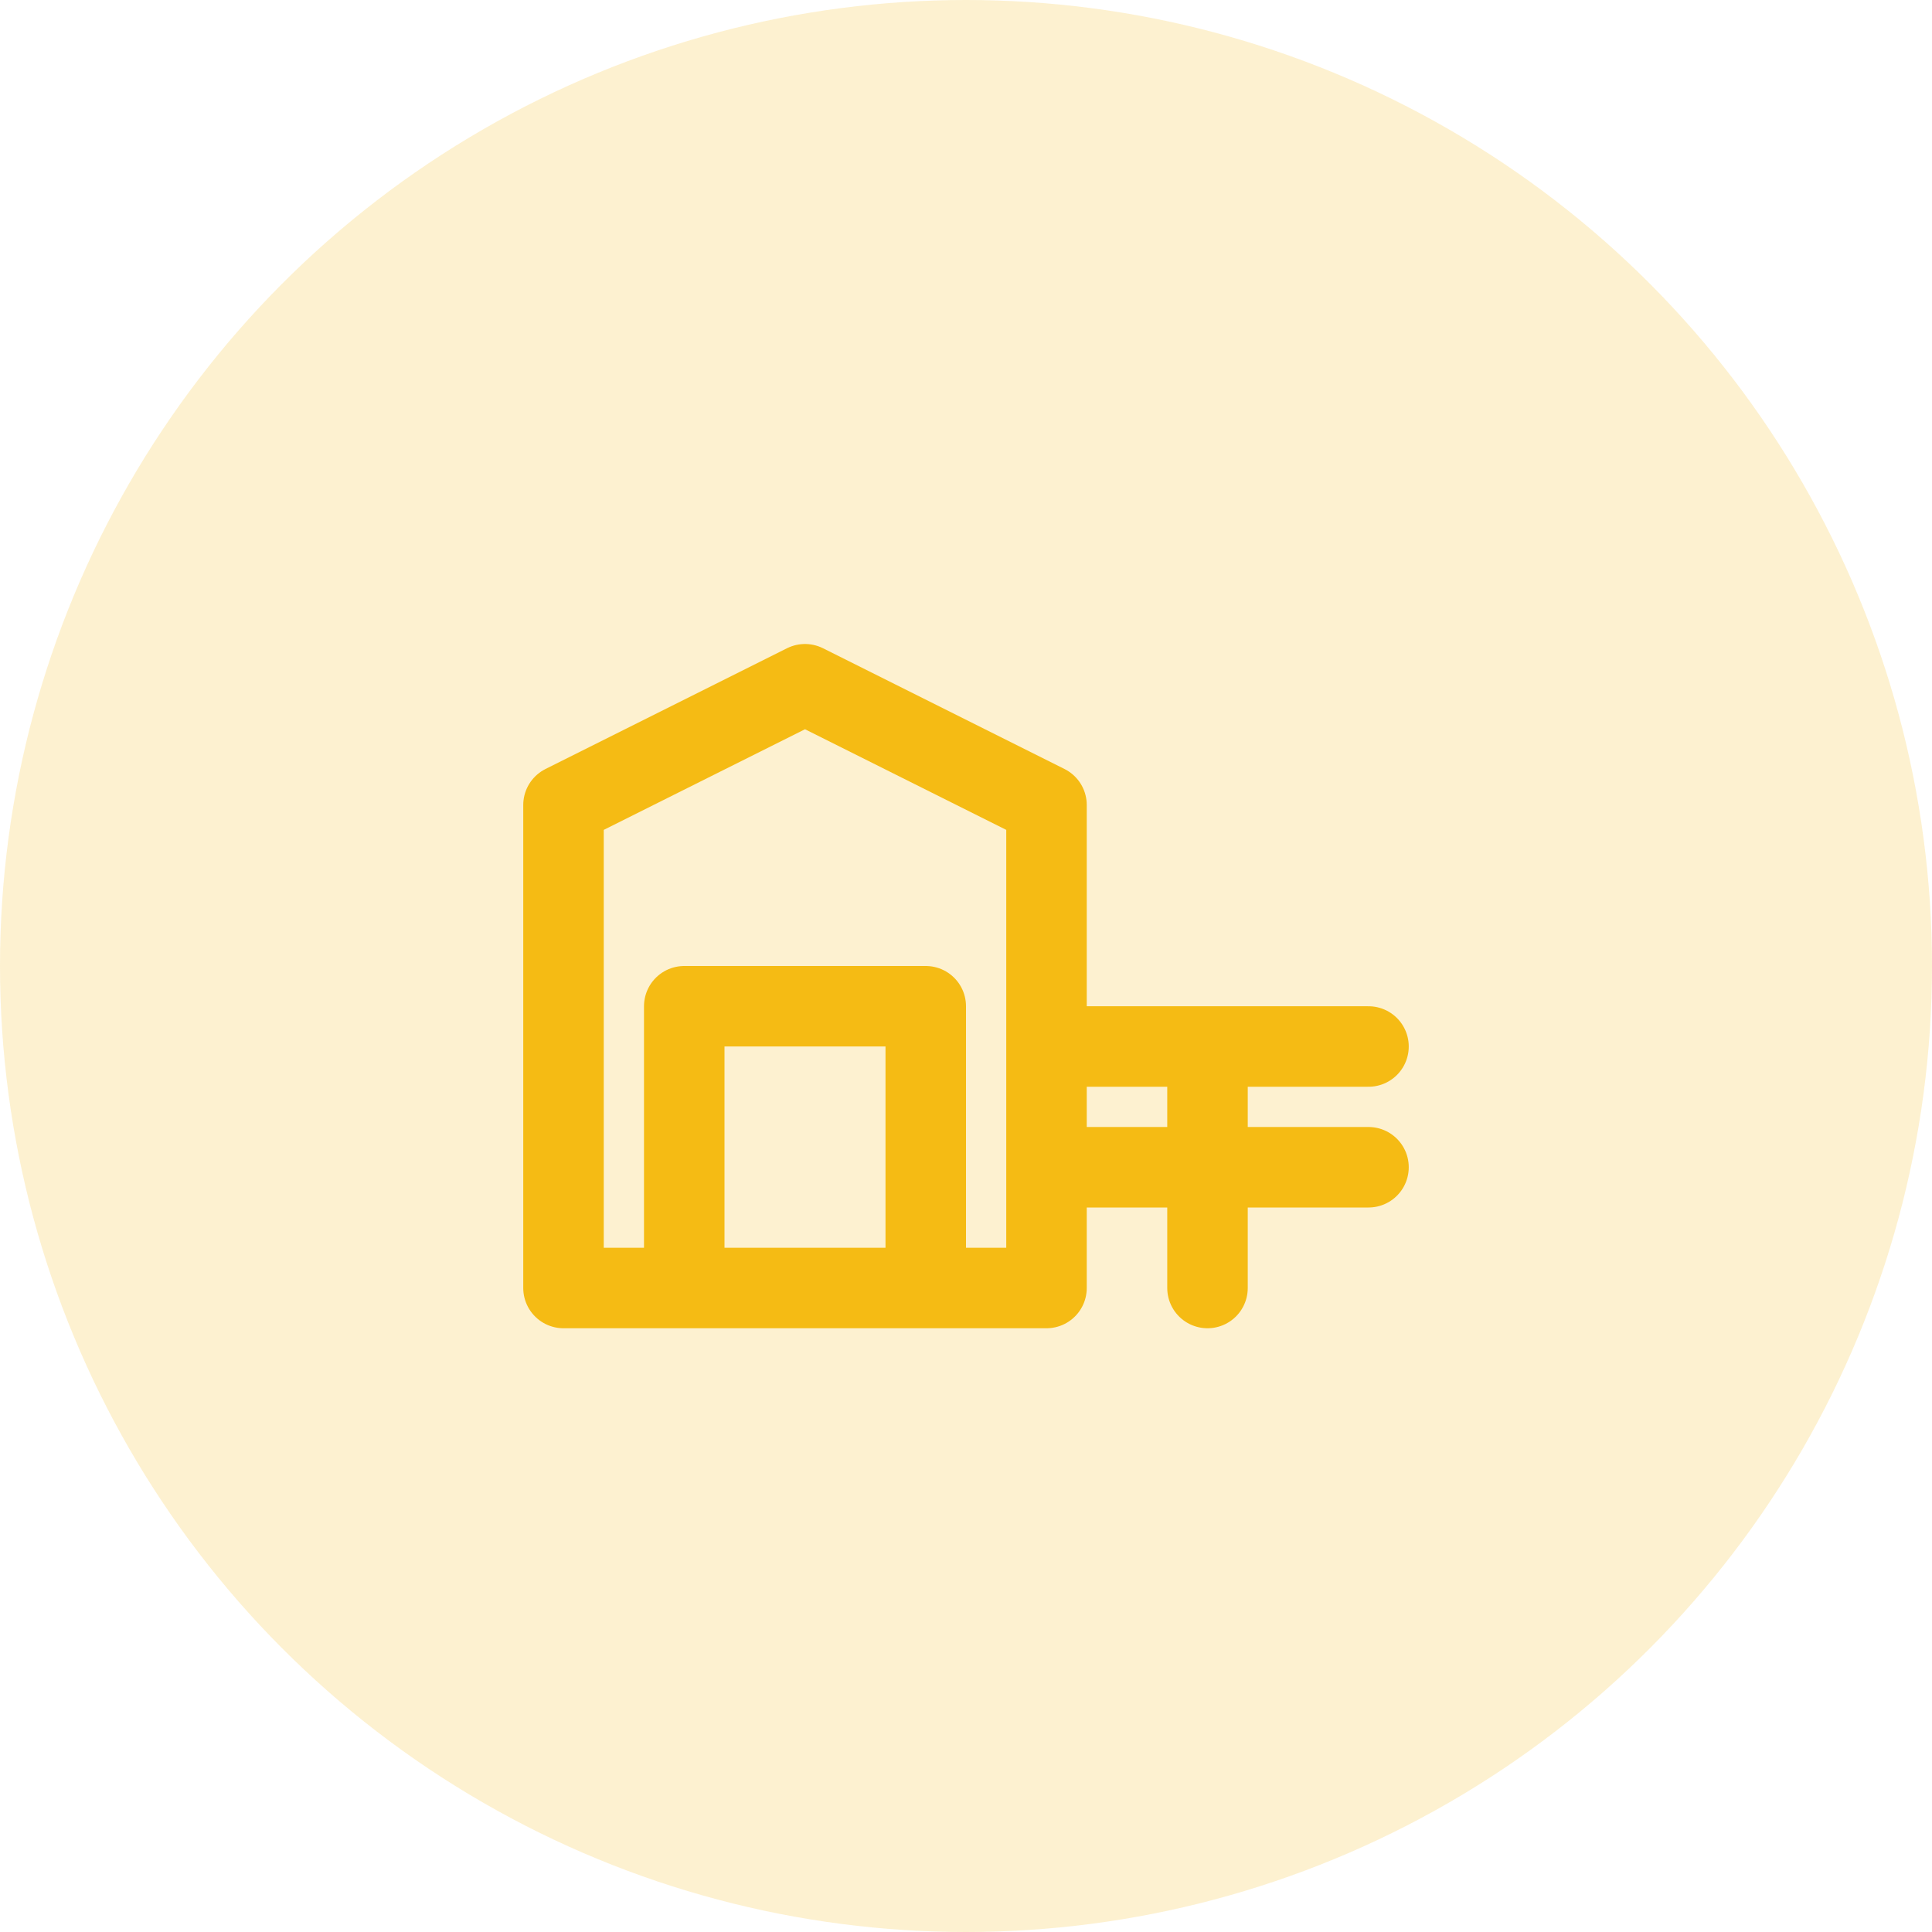
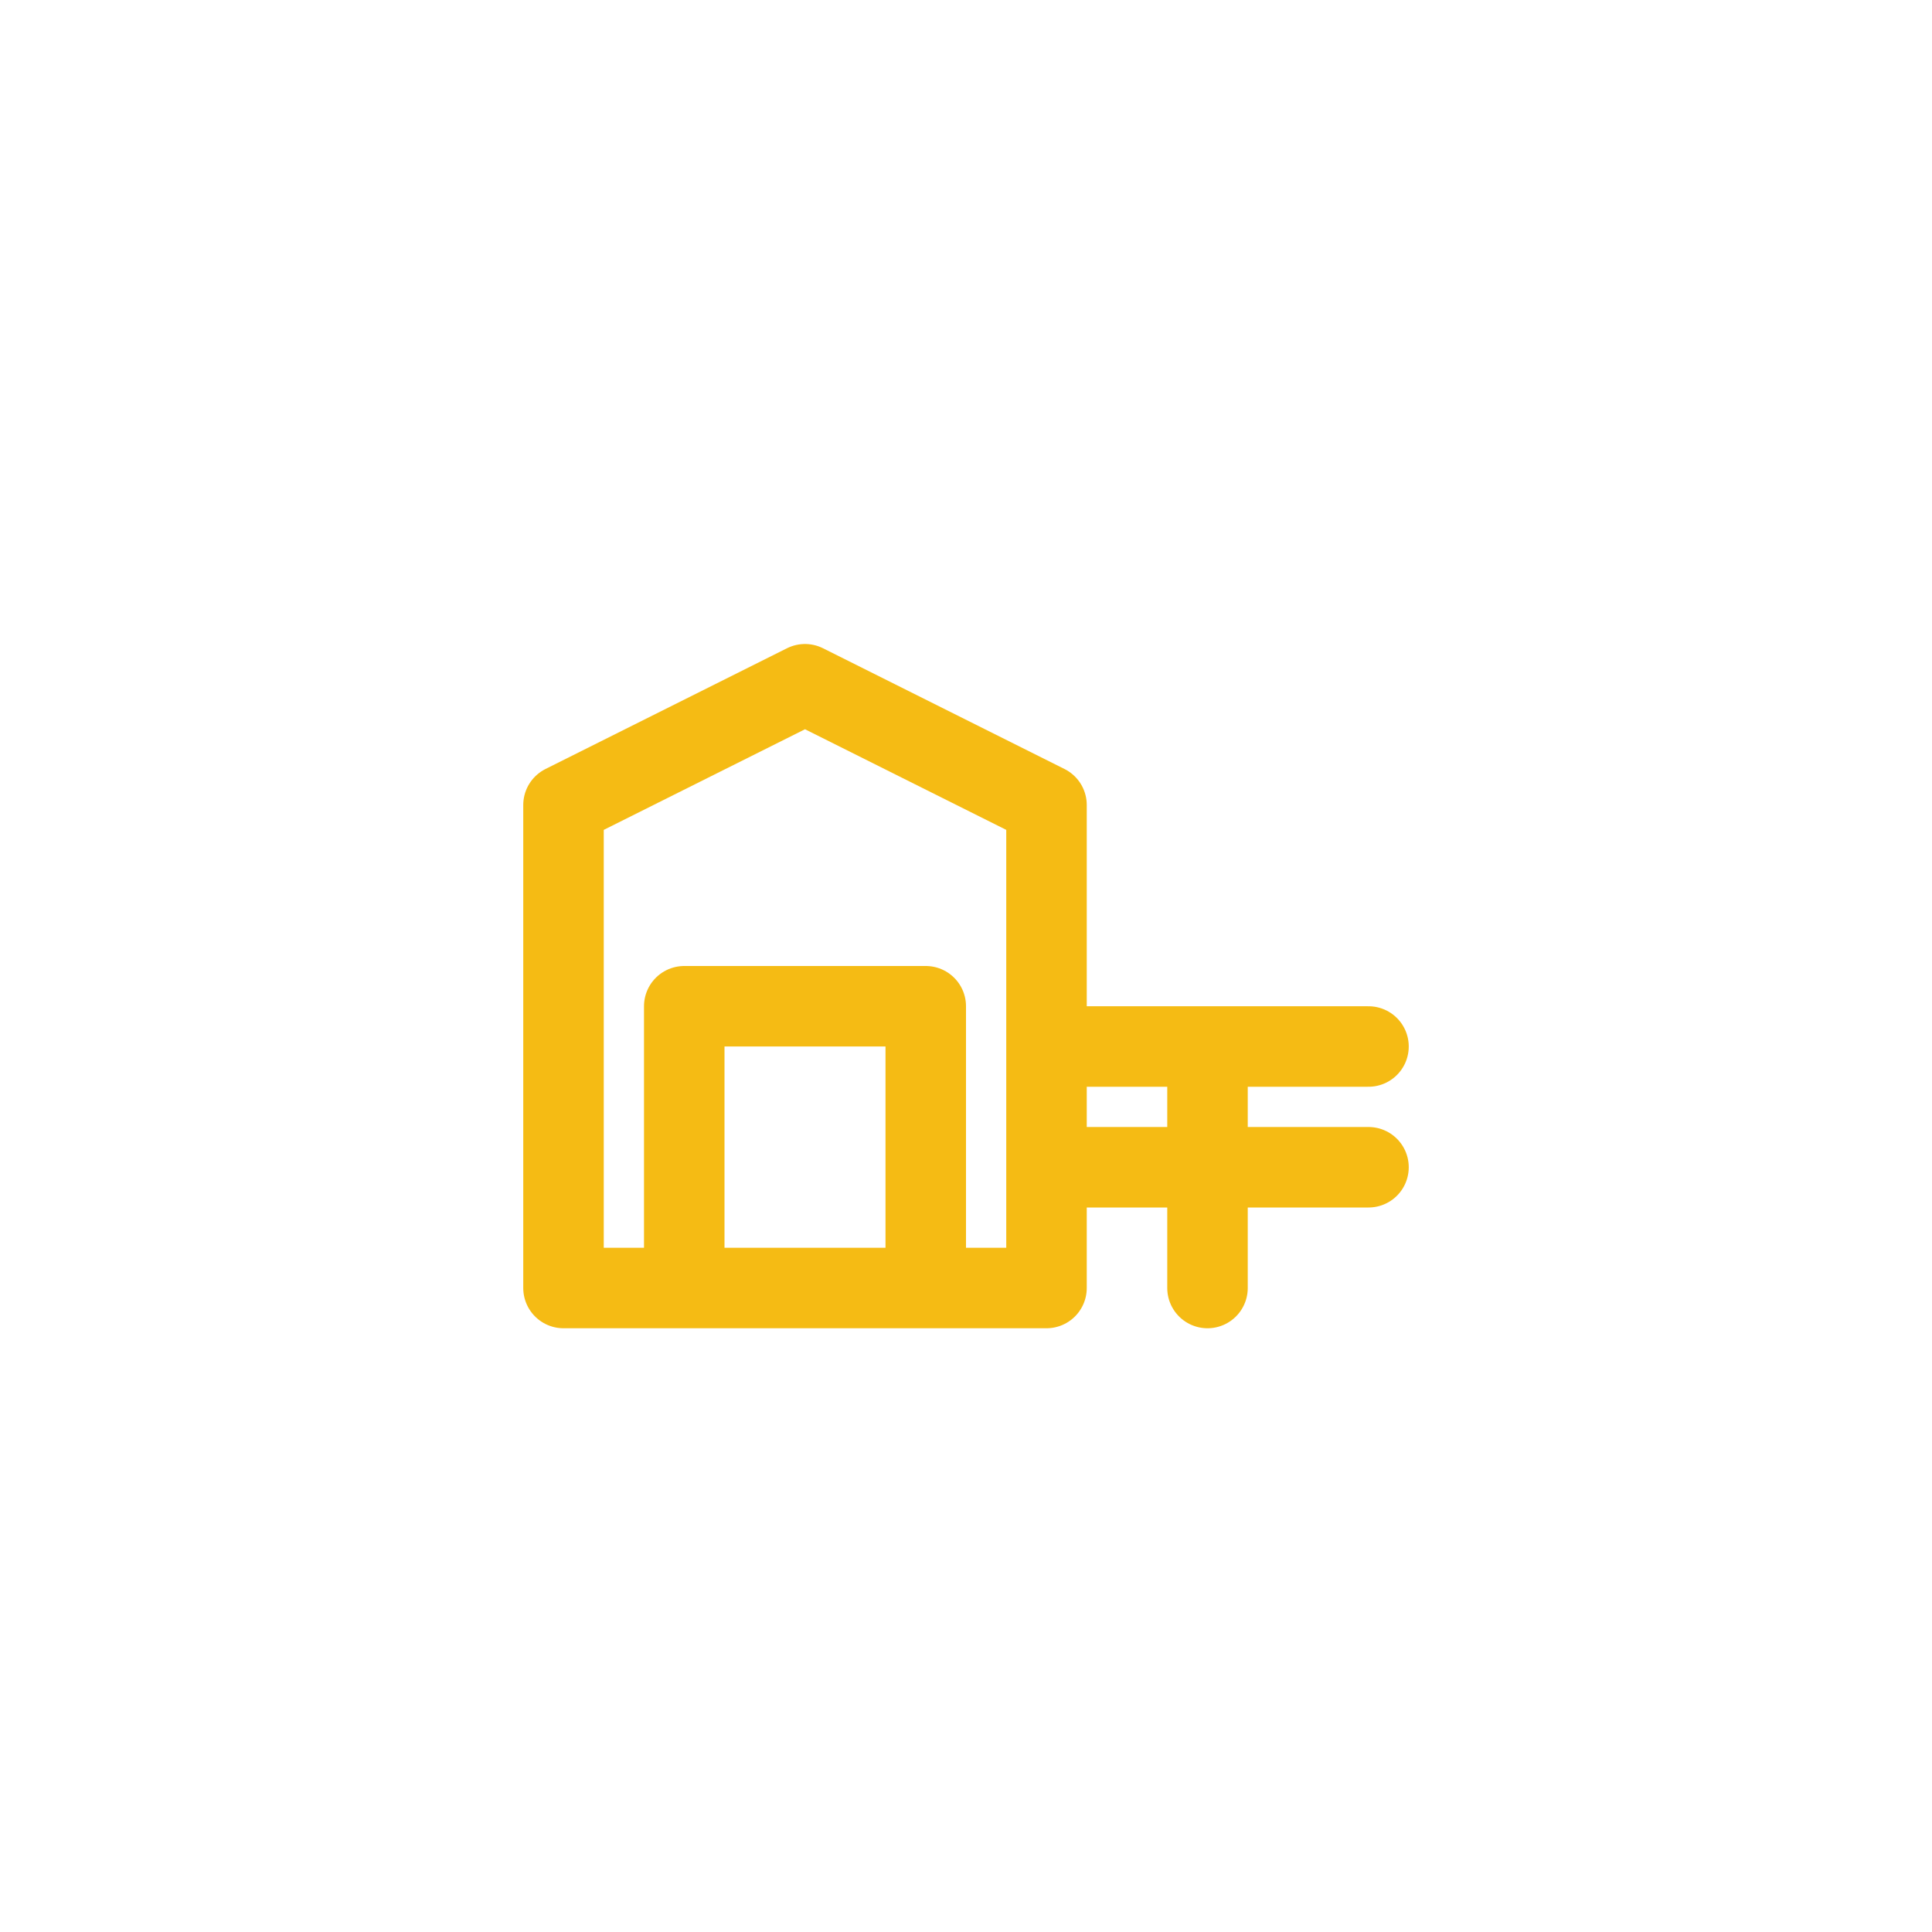
<svg xmlns="http://www.w3.org/2000/svg" width="48" height="48" viewBox="0 0 48 48" fill="none">
-   <circle cx="24" cy="24" r="24" fill="#F5BB14" fill-opacity="0.2" />
-   <path d="M26 26H34M17 32H14V20L20 17L26 20V32H23H17ZM17 32V25H23V32H17ZM17 32H23H17ZM30 26V32V26ZM26 29H34H26Z" stroke="#F5BB14" stroke-width="2" stroke-linecap="round" stroke-linejoin="round" />
+   <path d="M26 26H34M17 32H14V20L20 17L26 20V32H23H17ZM17 32V25H23V32H17M17 32H23H17ZM30 26V32V26ZM26 29H34H26Z" stroke="#F5BB14" stroke-width="2" stroke-linecap="round" stroke-linejoin="round" />
</svg>